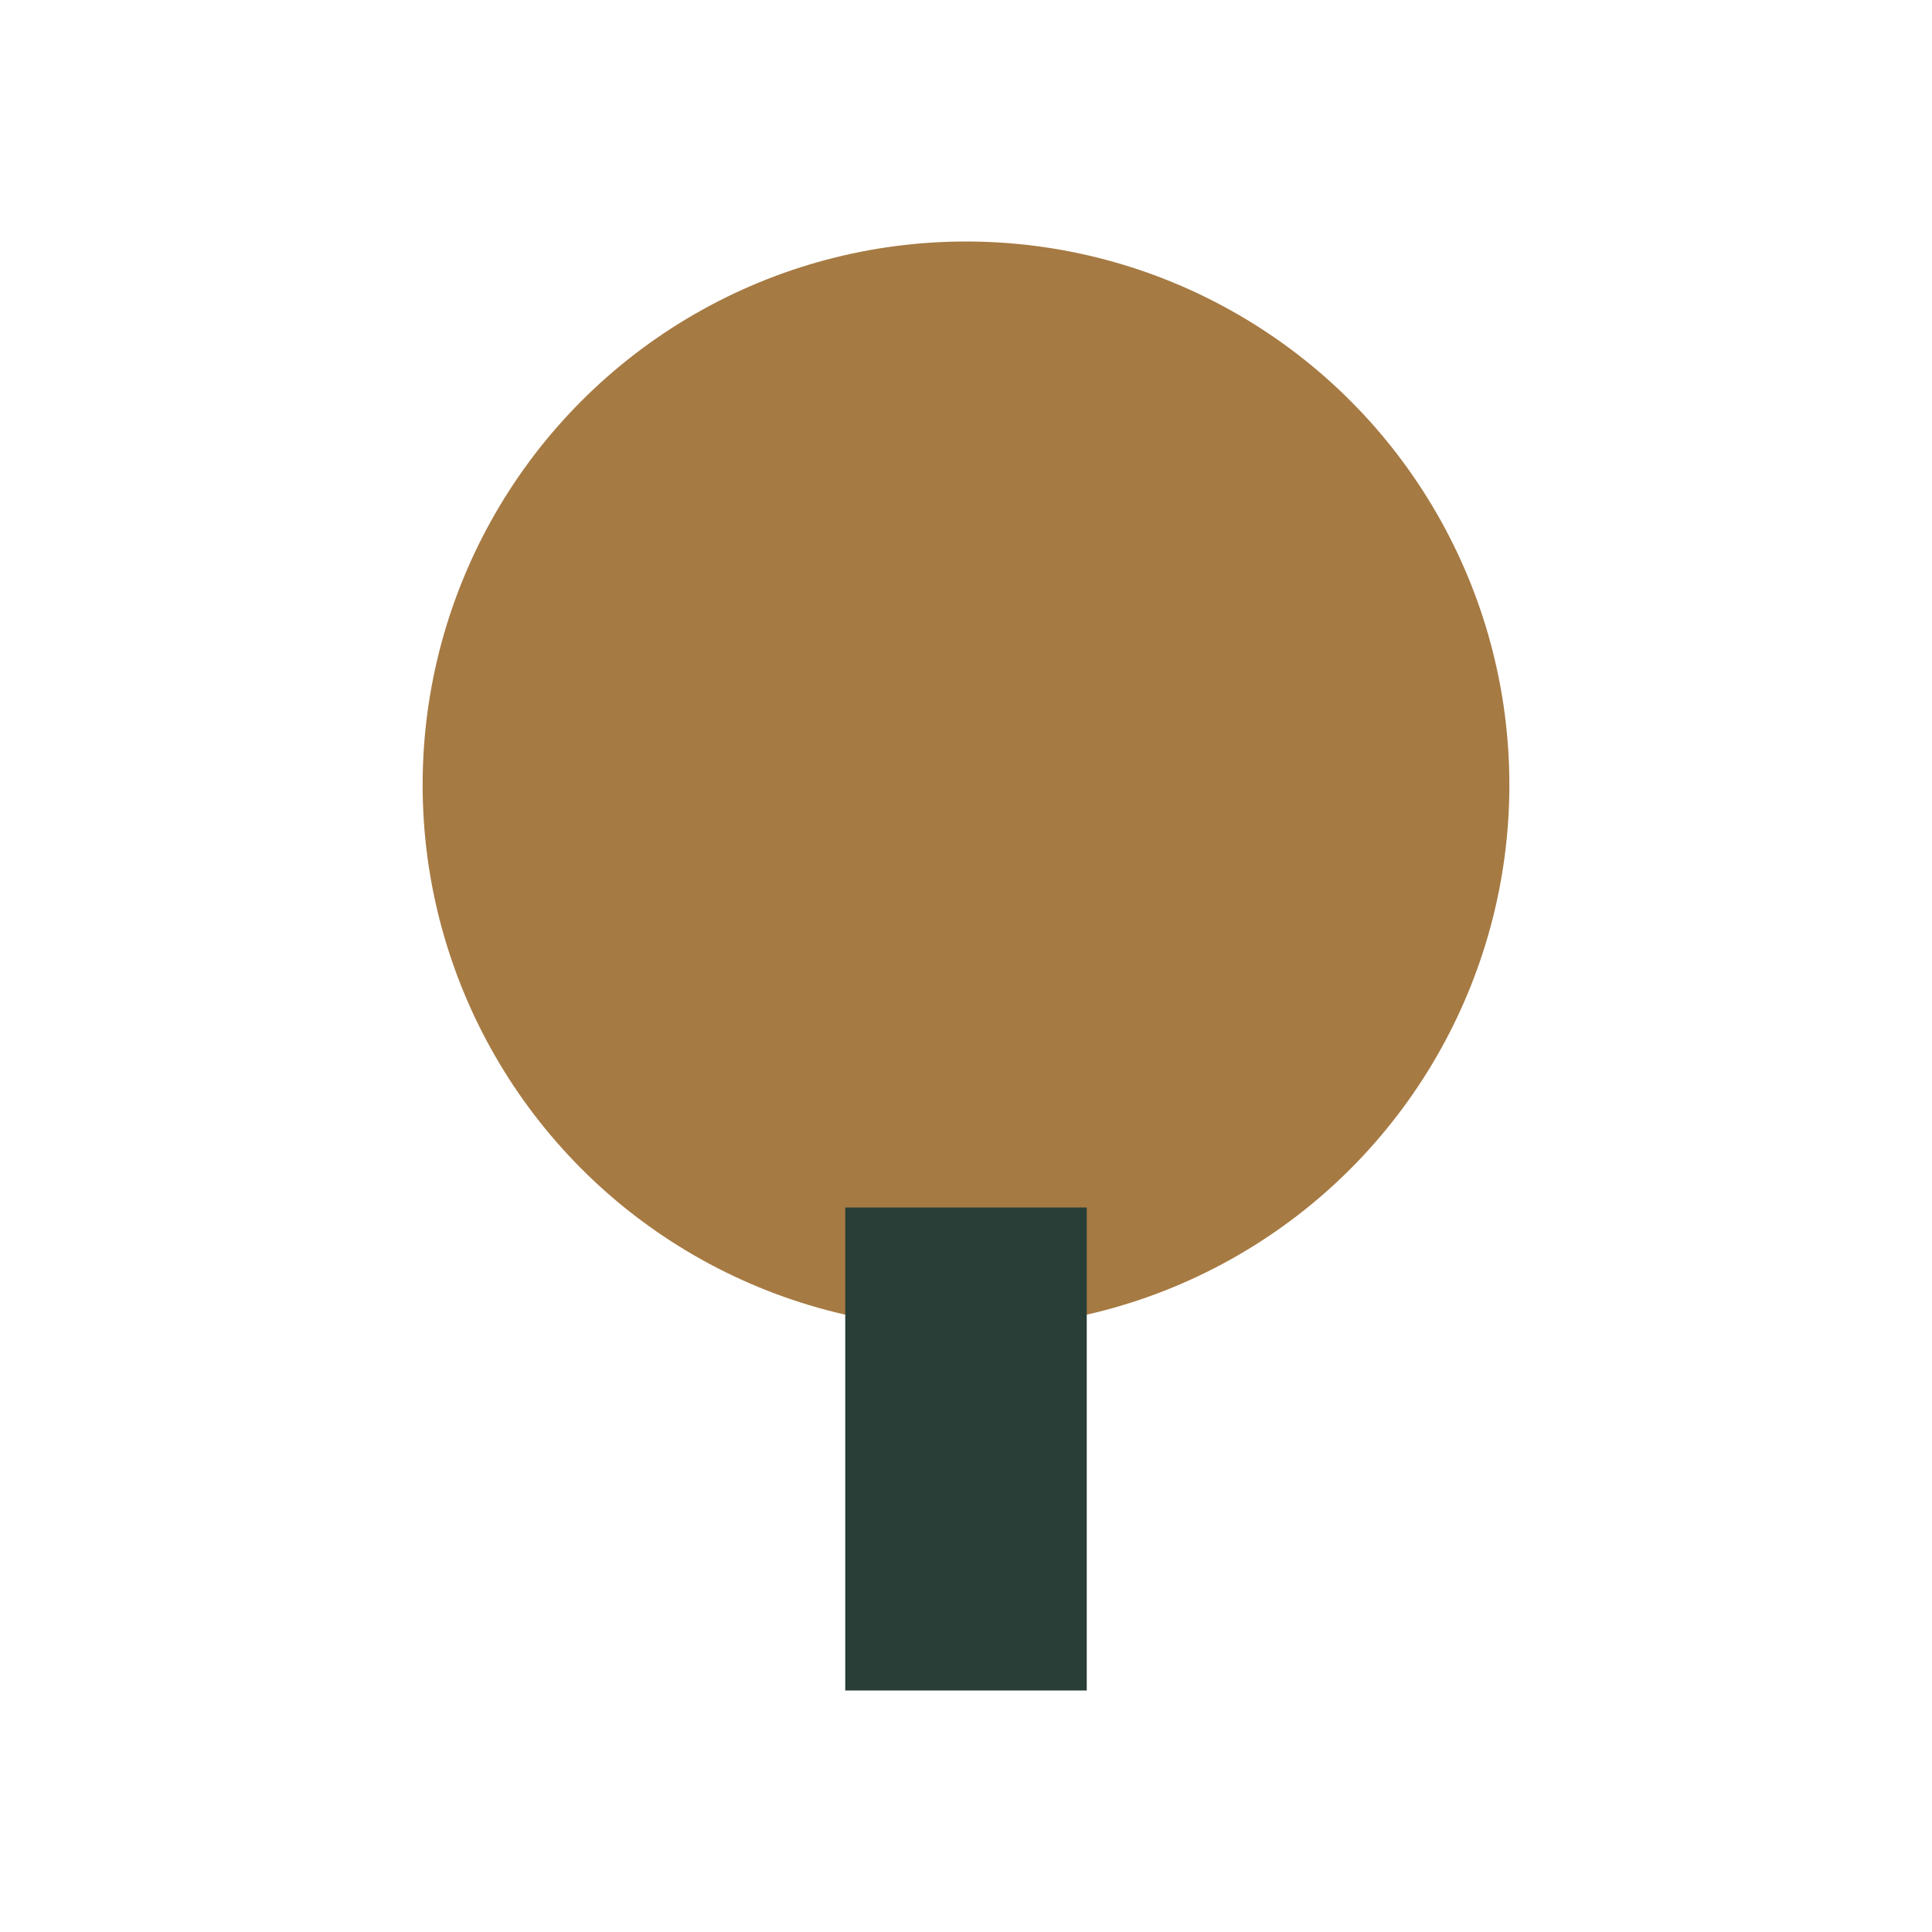
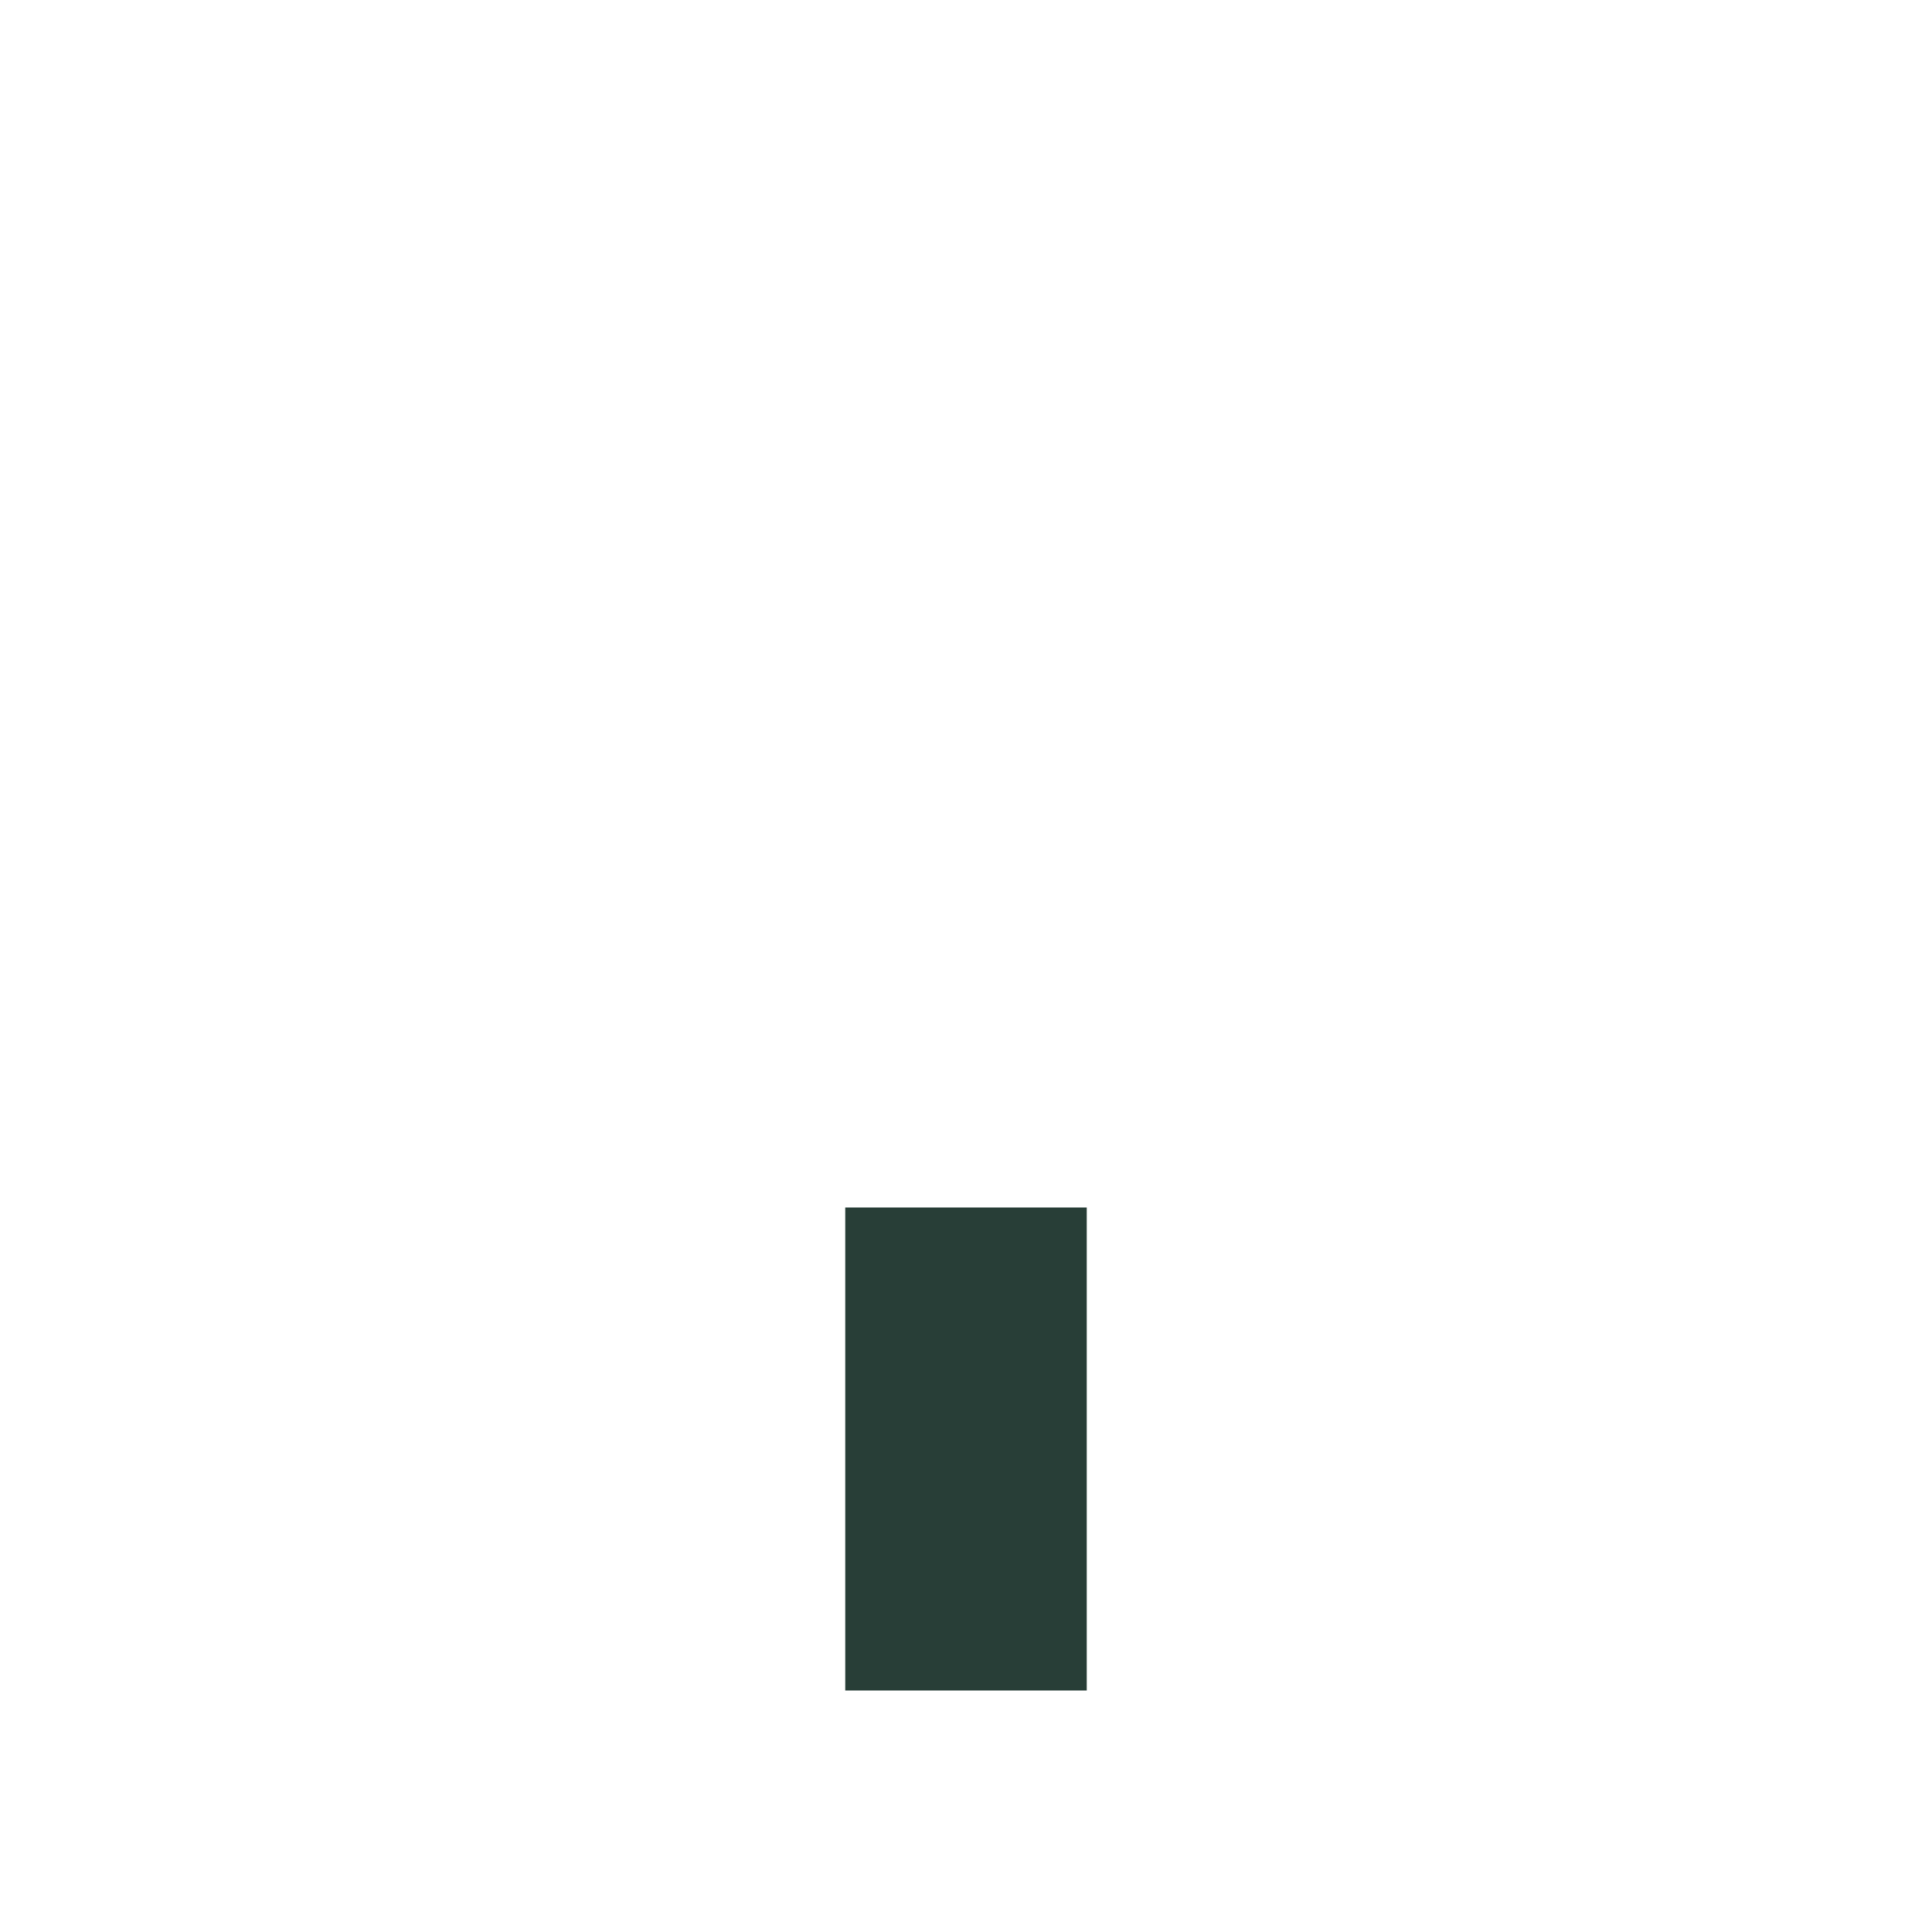
<svg xmlns="http://www.w3.org/2000/svg" width="32" height="32" viewBox="0 0 32 32">
-   <circle cx="16" cy="13" r="9" fill="#A67A43" />
  <rect x="14" y="20" width="4" height="8" fill="#283E37" />
</svg>